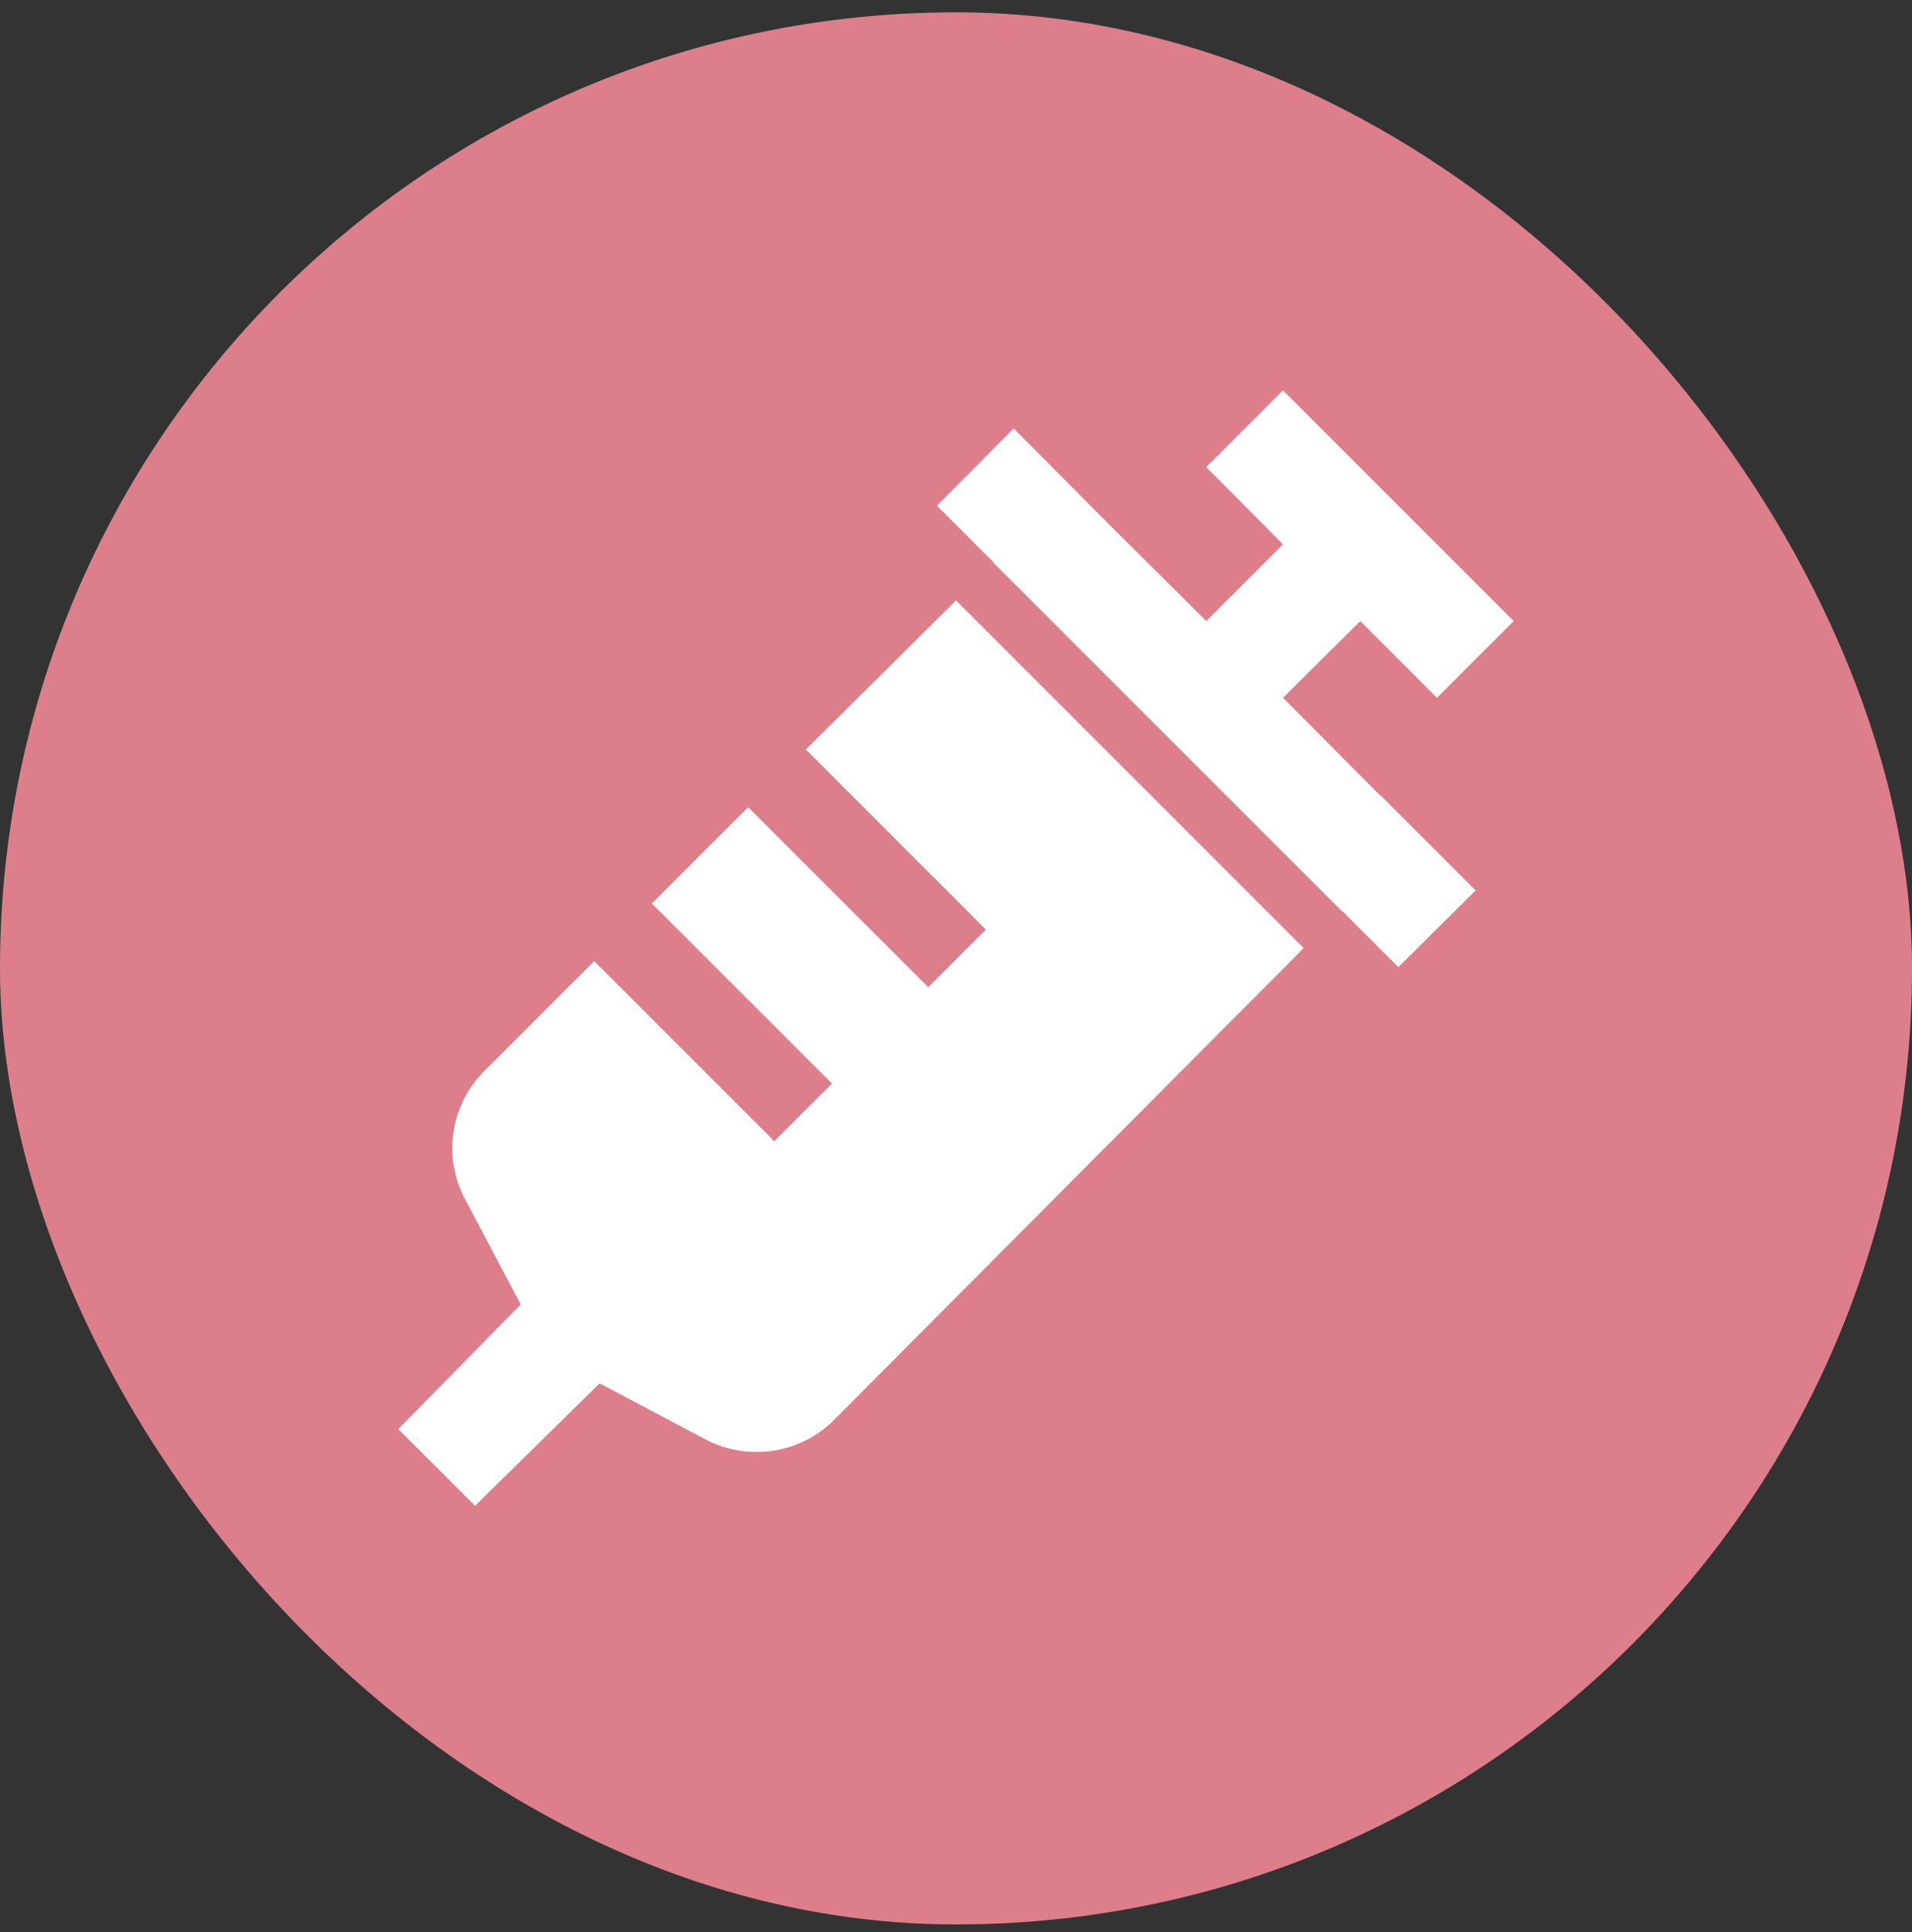
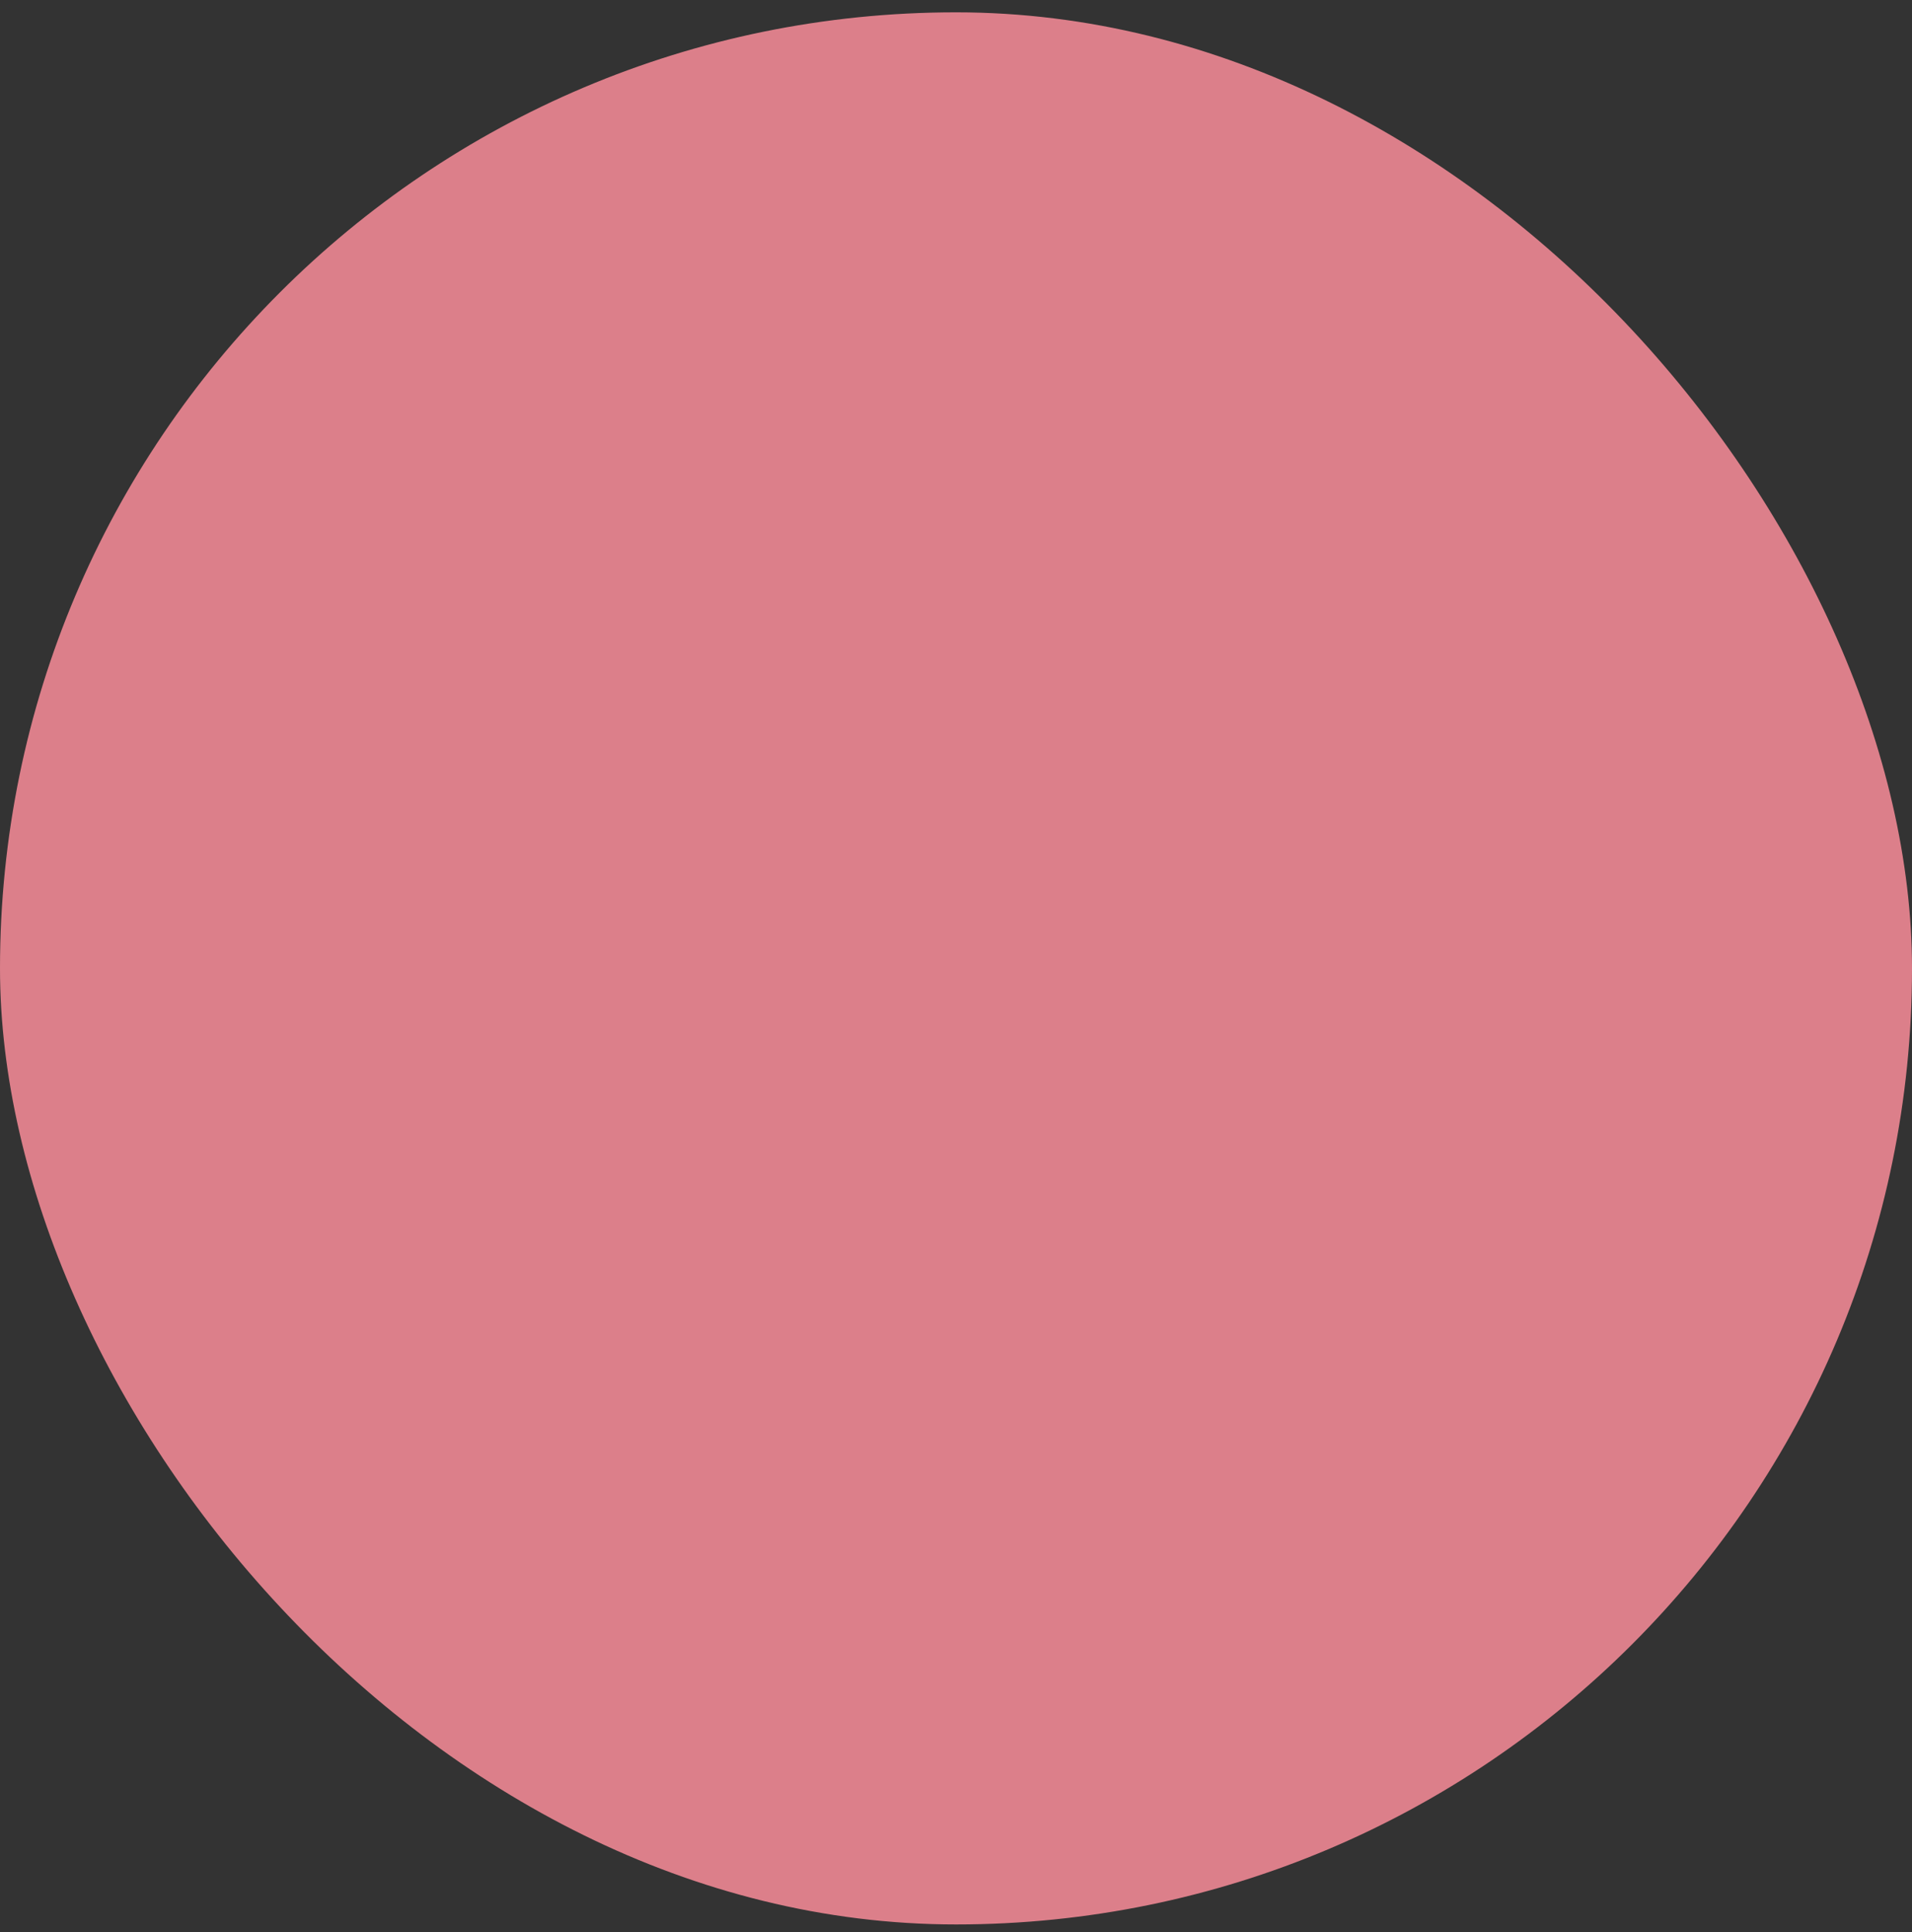
<svg xmlns="http://www.w3.org/2000/svg" width="96" height="97" viewBox="0 0 96 97" fill="none">
  <rect x="0" y="0" width="96" height="97" fill="#333333" stroke="none" />
  <rect y="0.619" width="96" height="96" rx="48" fill="#DC7F8A" />
-   <path d="M48 30.144L40.461 37.629L49.502 46.671L46.607 49.566L37.565 40.525L32.73 45.36L41.772 54.402L38.876 57.297L29.834 48.255L24.371 53.719C23.503 54.56 22.938 55.665 22.765 56.861C22.592 58.057 22.82 59.277 23.415 60.329L26.146 65.492L20 71.748L23.852 75.6L30.107 69.453L35.27 72.185C36.103 72.657 37.045 72.902 38.002 72.895C38.723 72.896 39.437 72.754 40.102 72.477C40.768 72.2 41.373 71.795 41.881 71.284L65.456 47.6L48 30.144ZM69.307 39.951L64.418 35.034L68.297 31.182L72.148 35.034L76 31.182L64.418 19.6L60.566 23.451L64.418 27.33L60.566 31.182L55.649 26.292L50.896 21.512L47.044 25.391L49.858 28.204V28.232L67.368 45.742H67.395L70.209 48.556L74.088 44.704L69.335 39.951H69.307Z" fill="white" />
</svg>